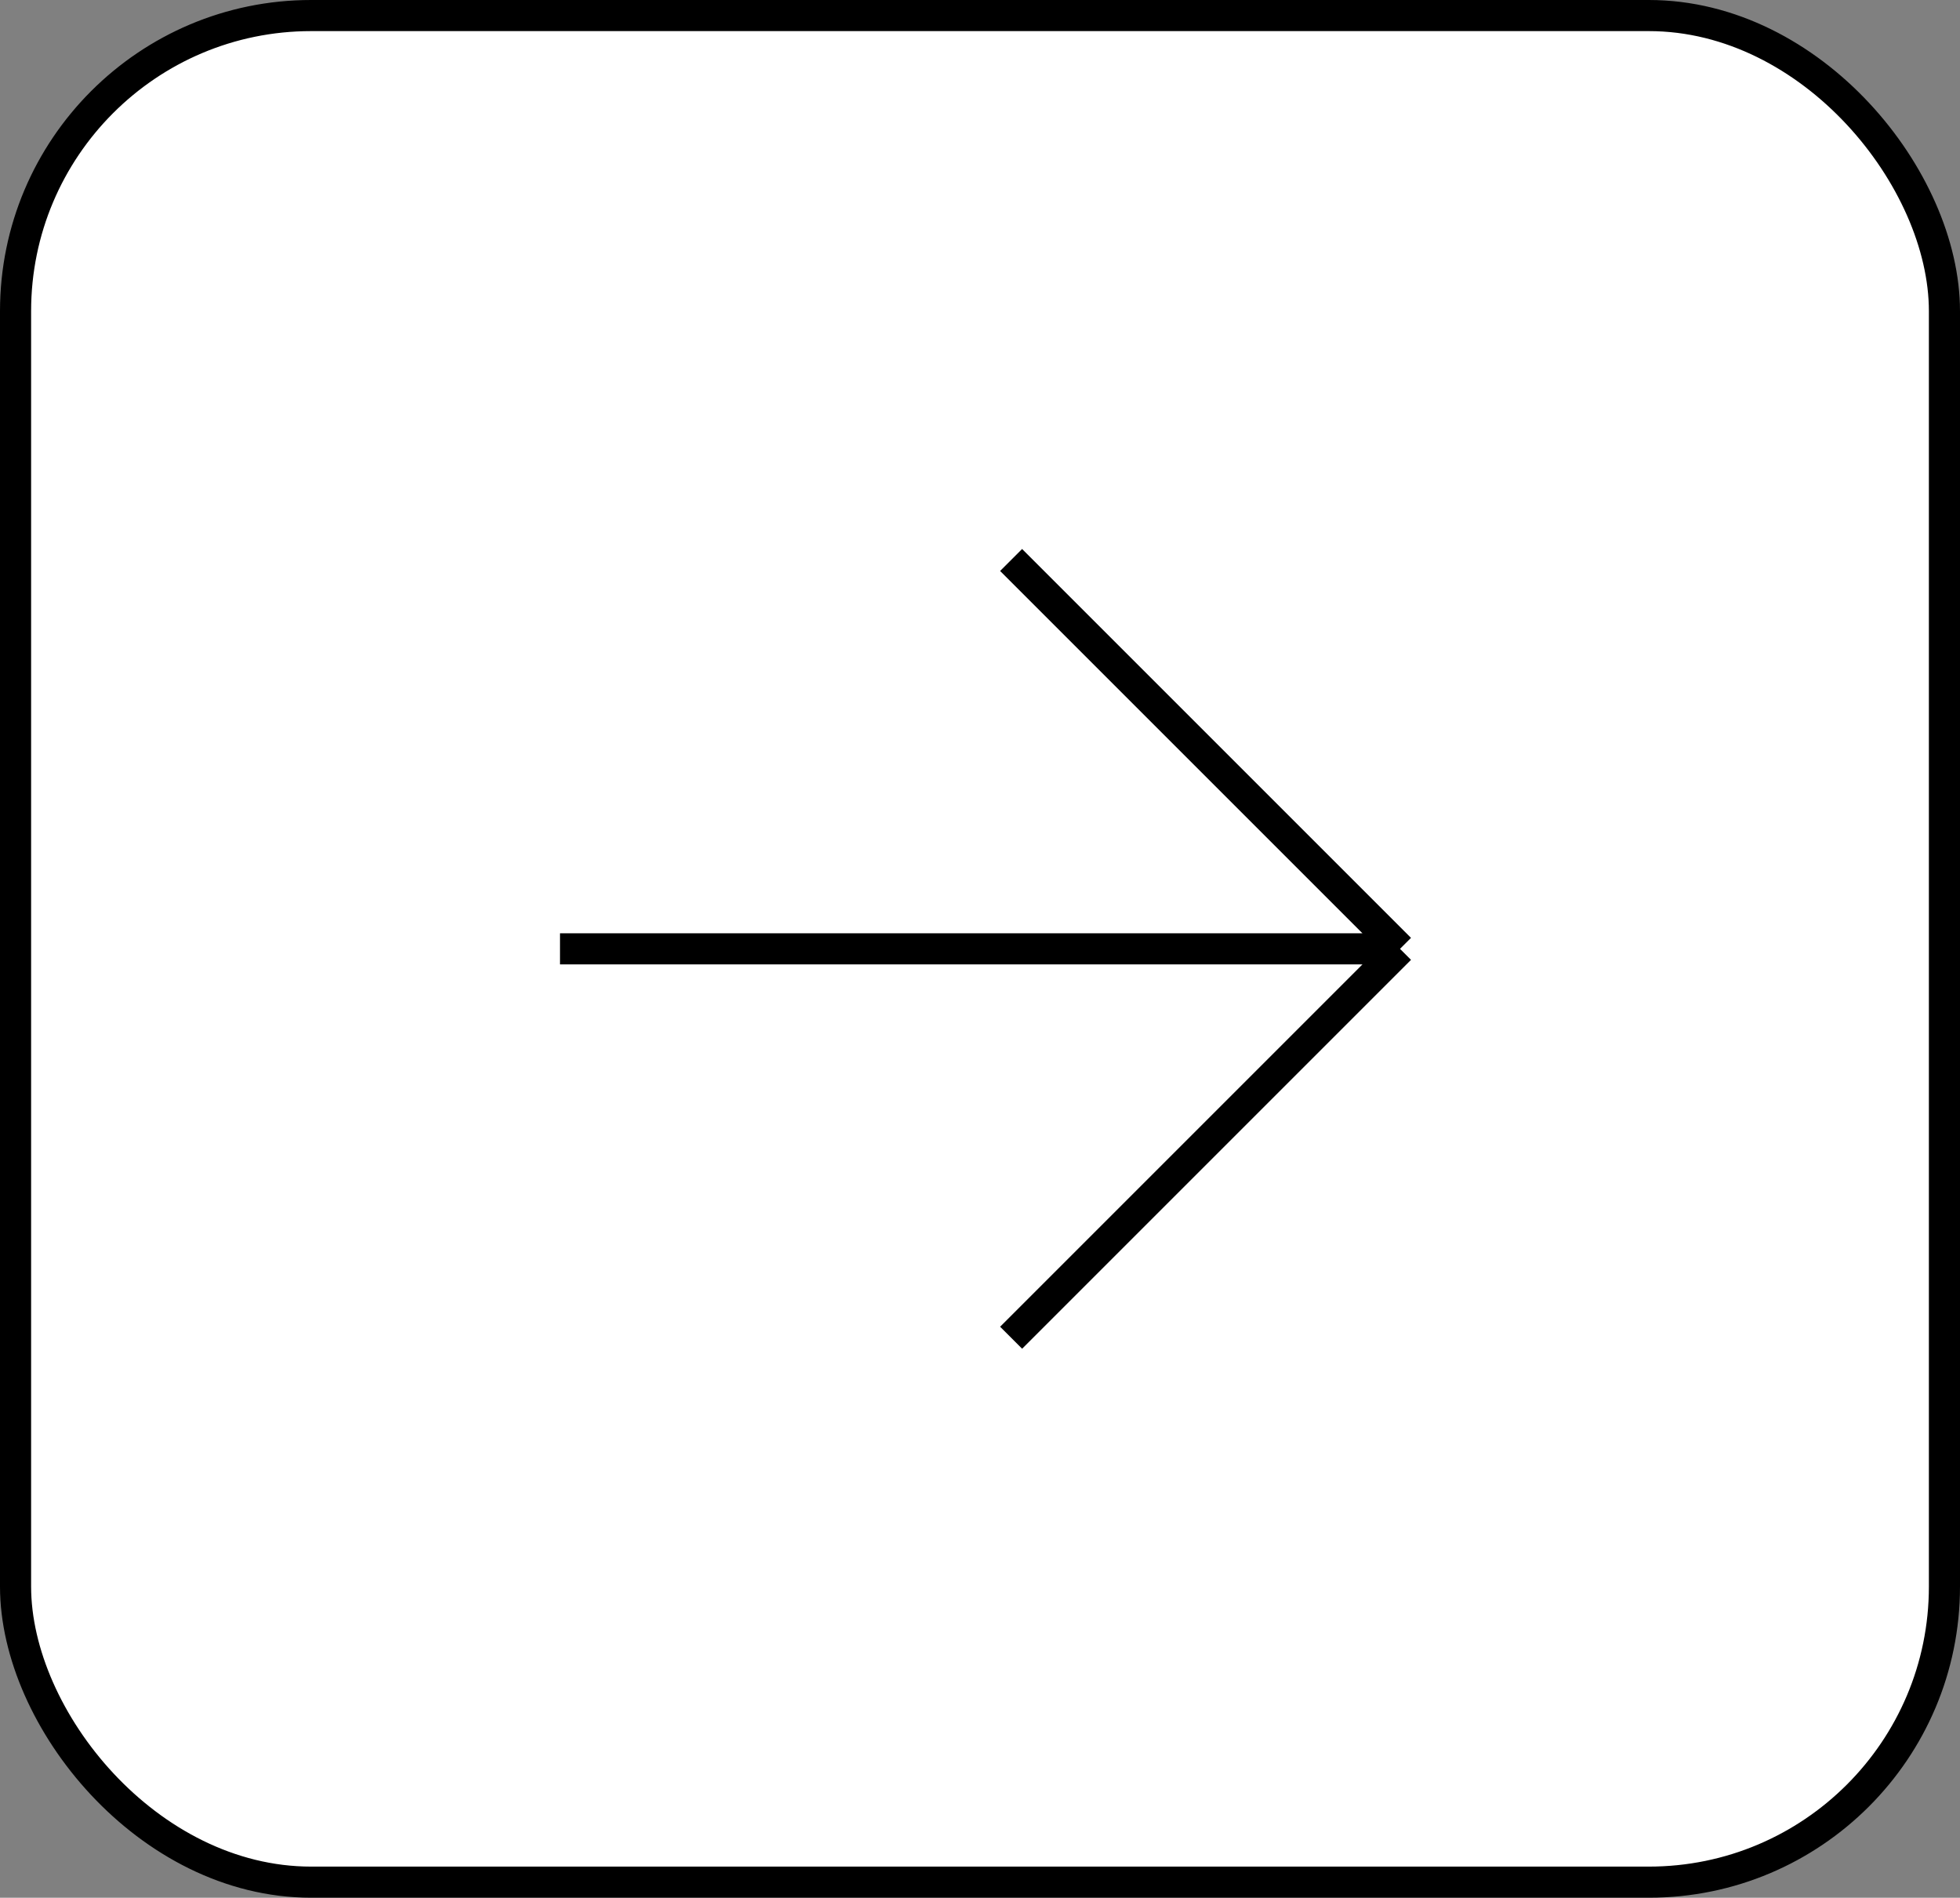
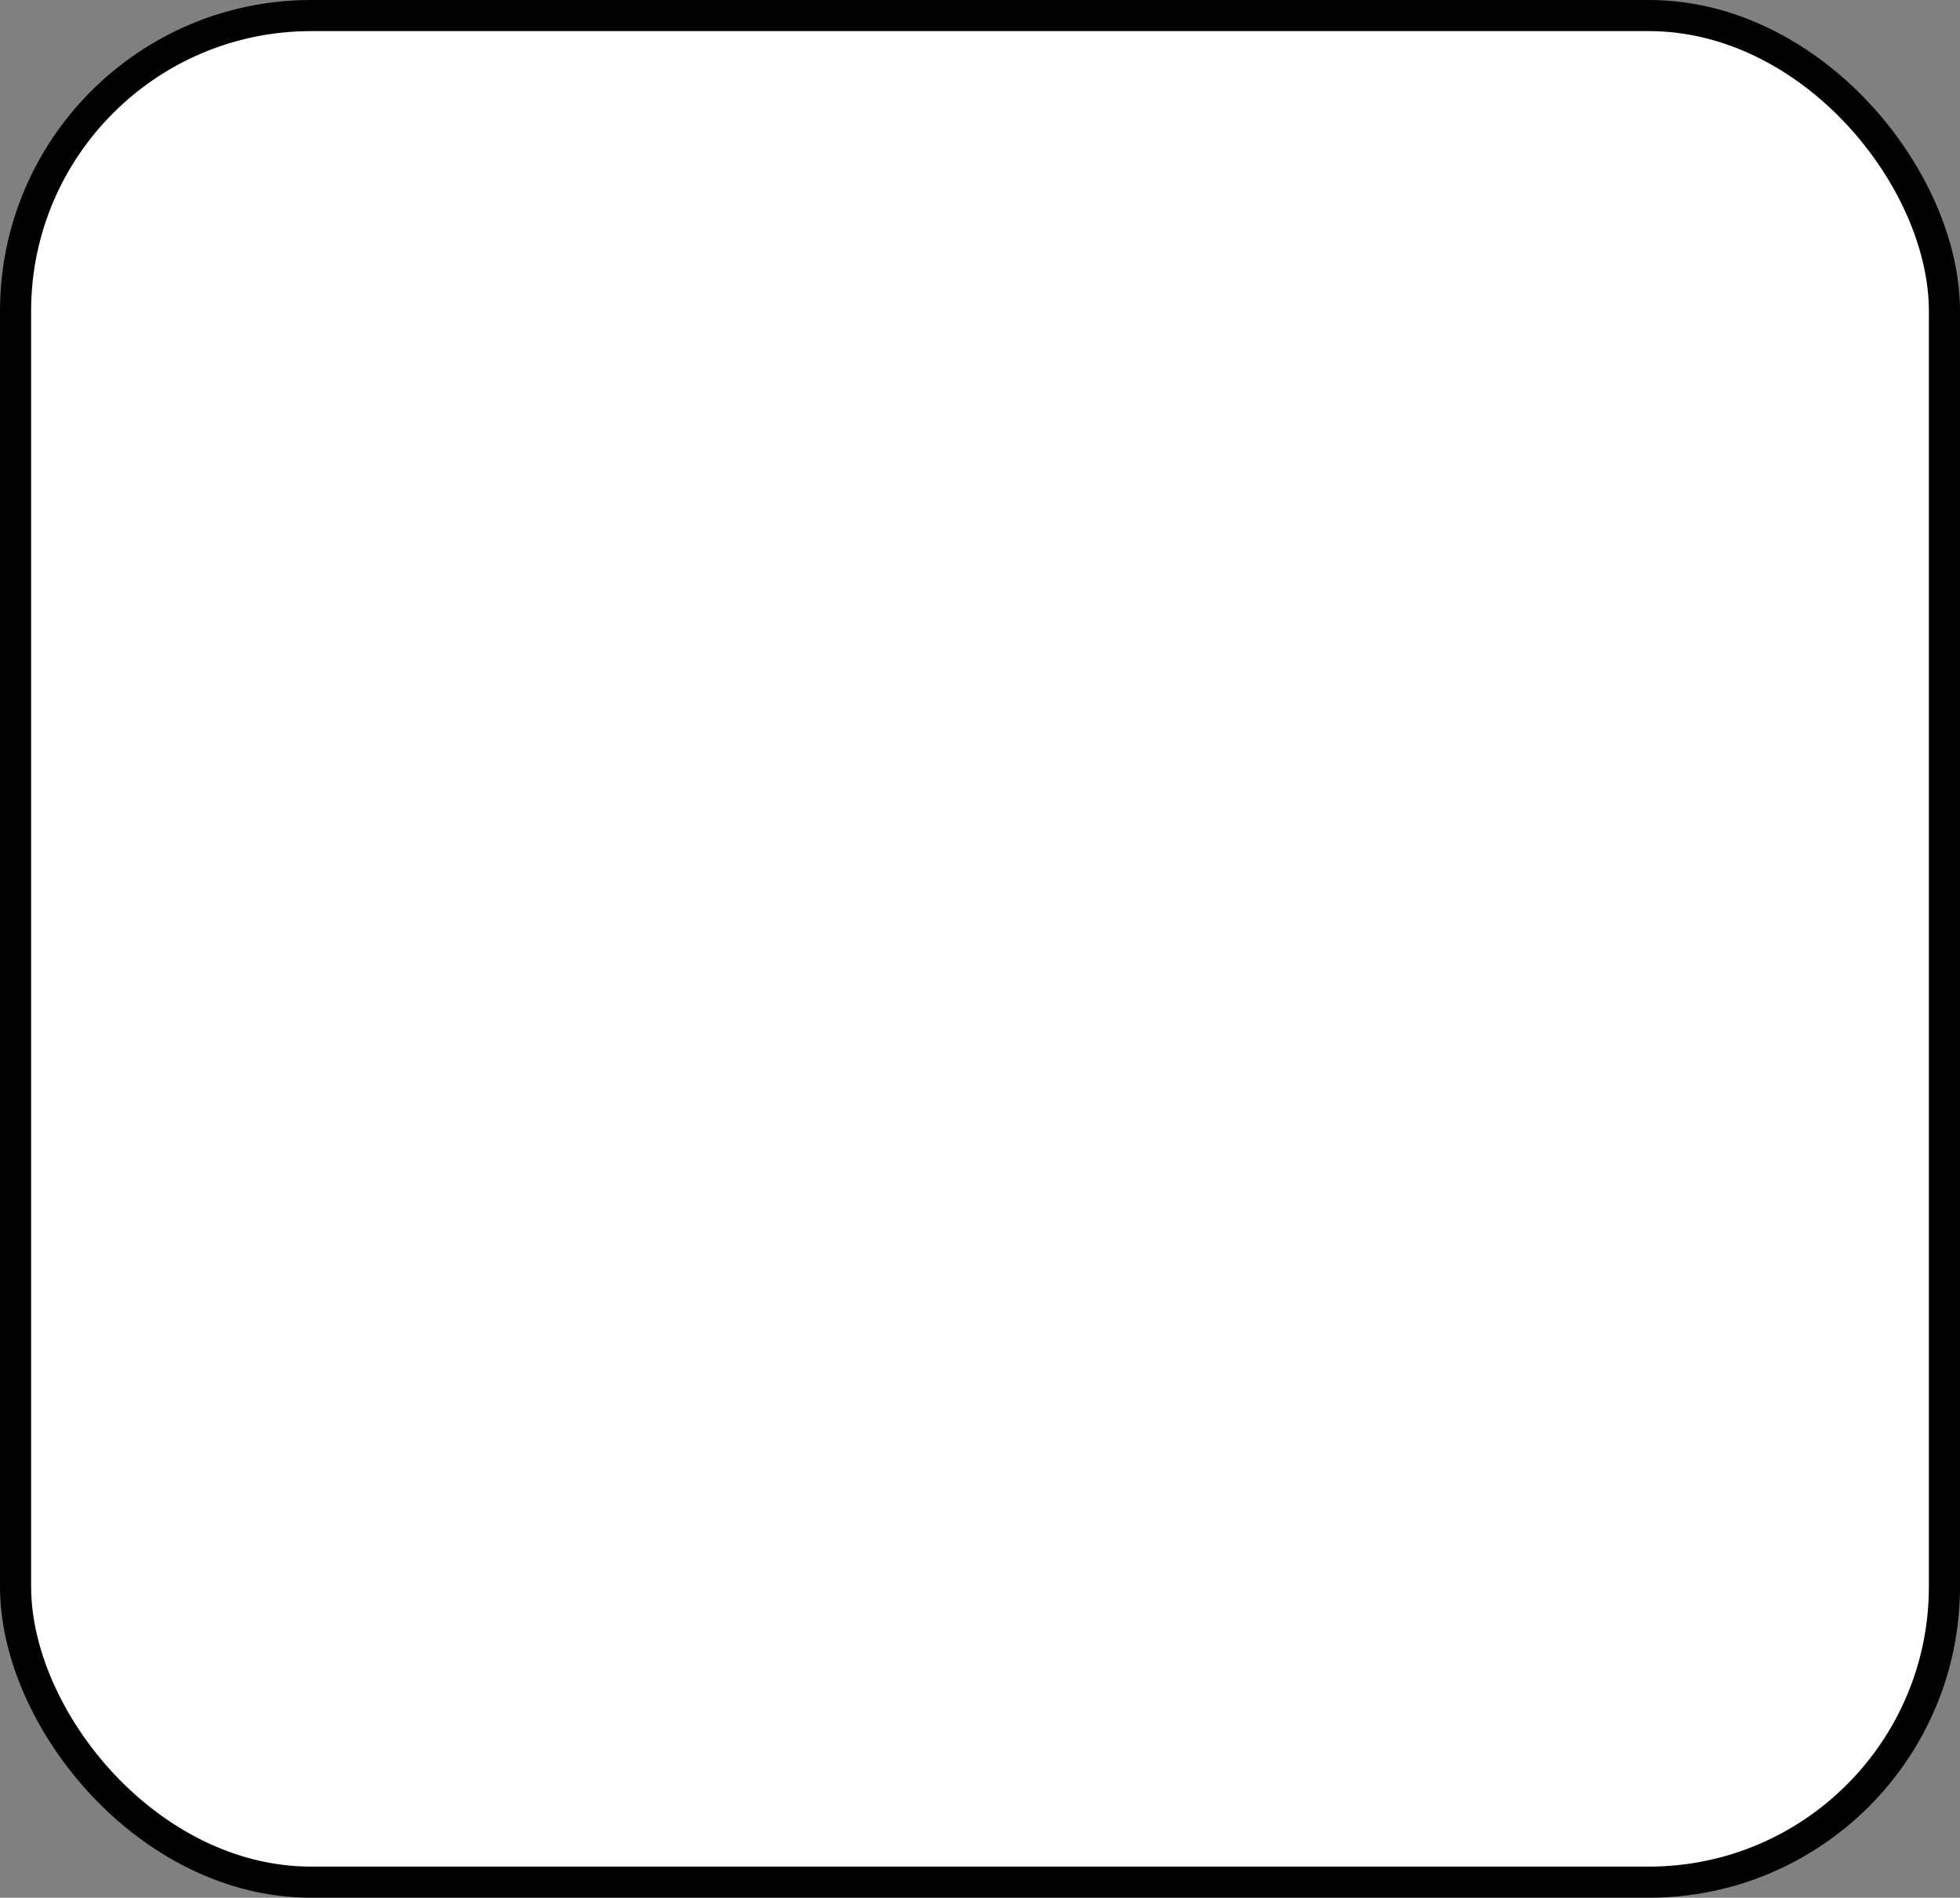
<svg xmlns="http://www.w3.org/2000/svg" width="63" height="61" viewBox="0 0 63 61" fill="none">
  <rect x="0" y="0" width="63" height="61" fill="#808080" stroke="none" />
  <rect x="0.5" y="0.5" width="62" height="60" rx="9.5" fill="white" />
  <rect x="0.5" y="0.5" width="62" height="60" rx="9.5" stroke="black" />
-   <path d="M32.5 18L45 30.5M45 30.5L32.5 43M45 30.5L18 30.5" stroke="black" />
</svg>